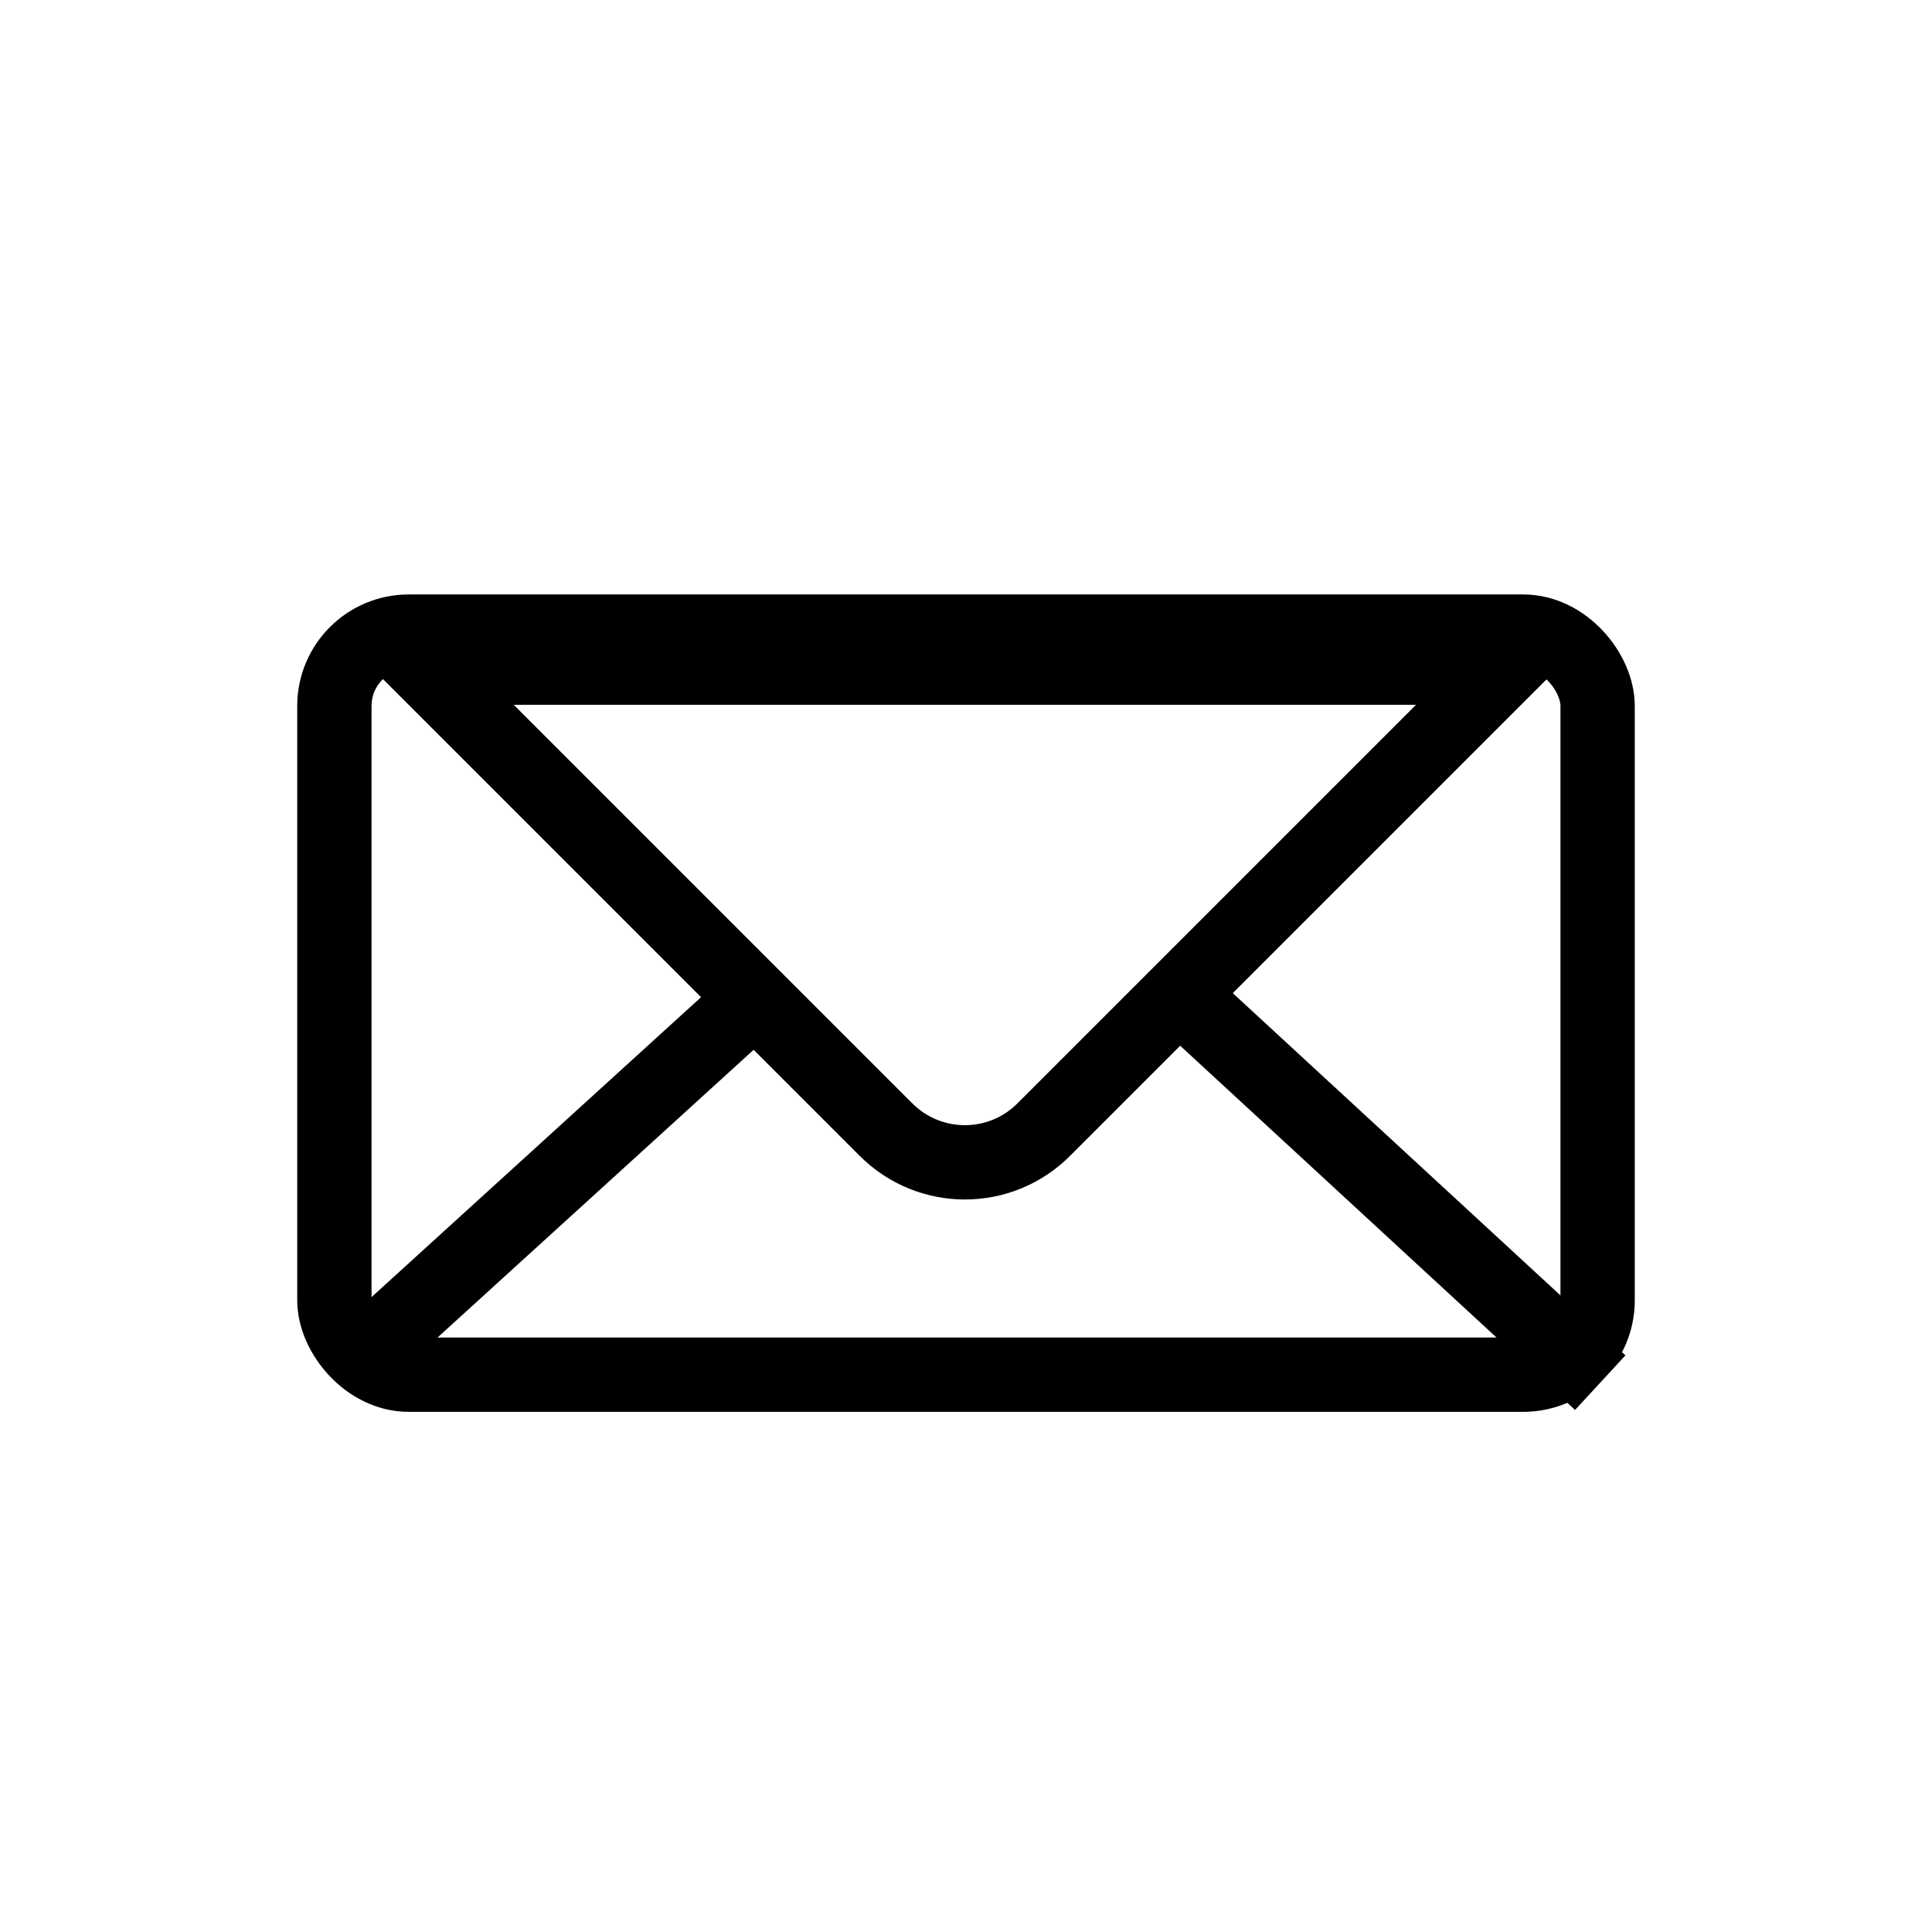
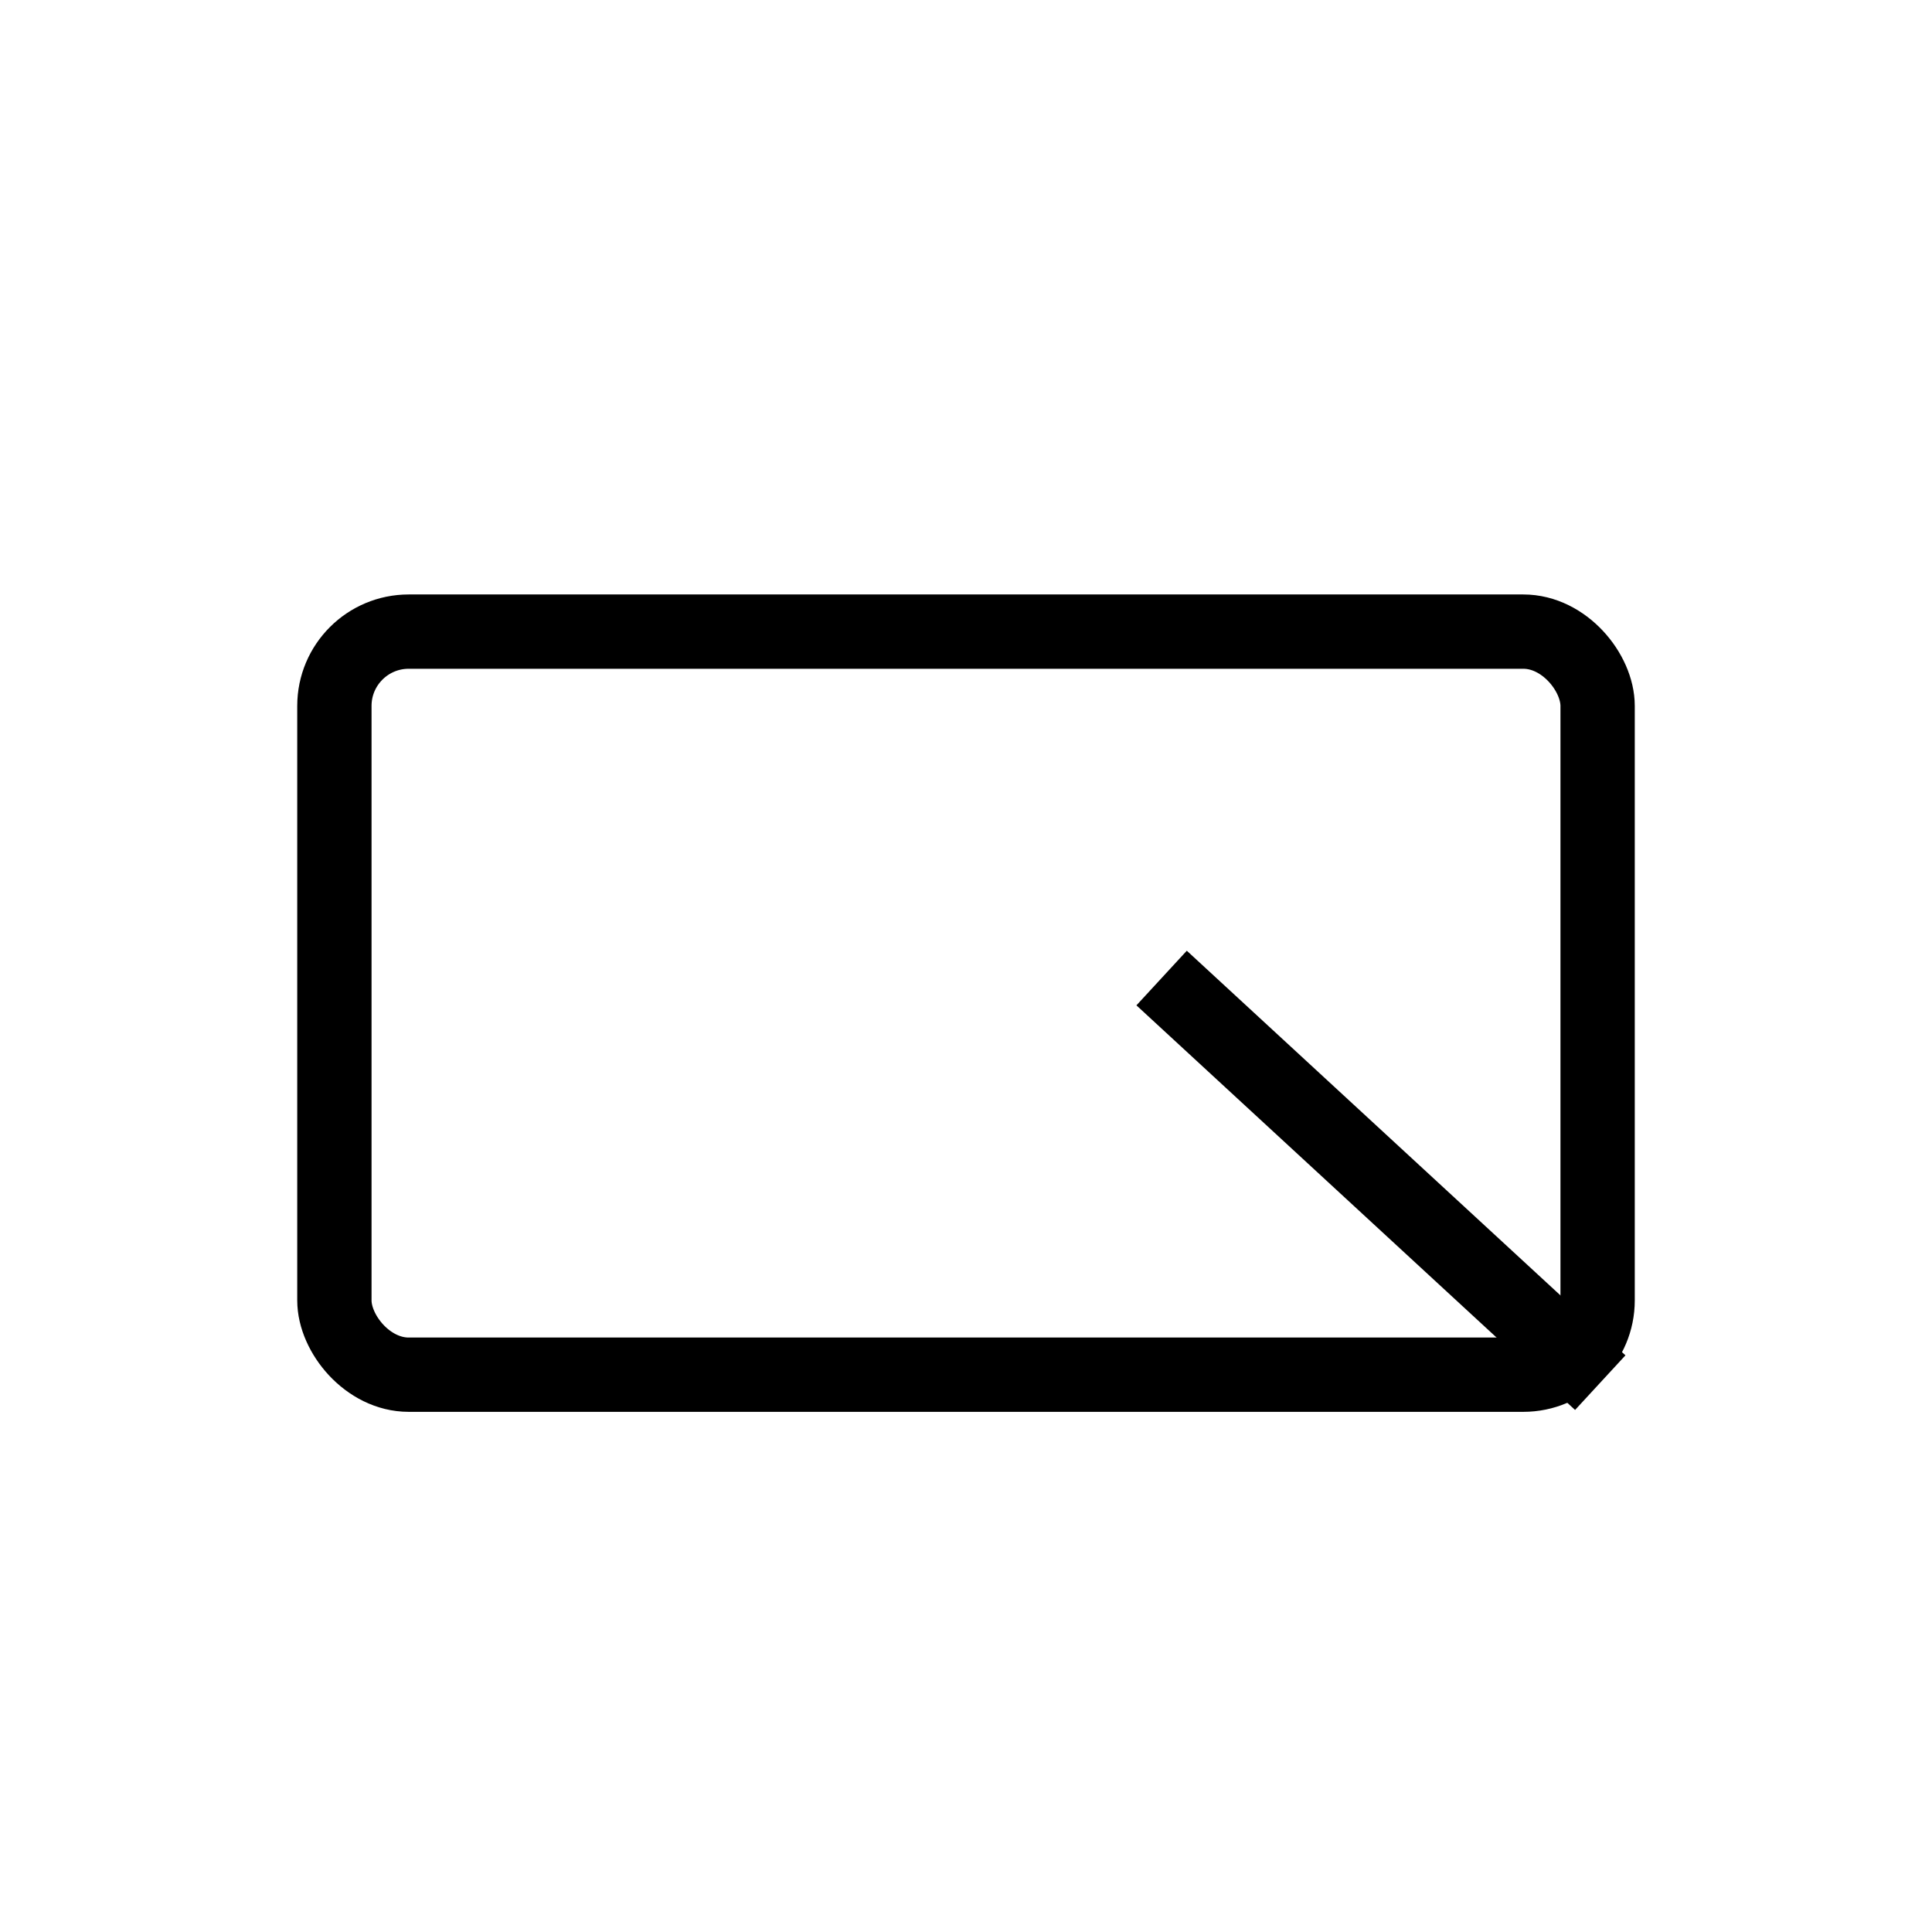
<svg xmlns="http://www.w3.org/2000/svg" width="26px" height="26px" viewBox="0 0 26 26" version="1.1">
  <title>Icon/Mail black</title>
  <desc>Created with Sketch.</desc>
  <g id="Icon/Mail-black" stroke="none" stroke-width="1" fill="none" fill-rule="evenodd">
    <rect id="Rectangle" stroke="#000000" x="4.5" y="8.5" width="17" height="10" rx="1" />
-     <path d="M18.485,3.692 L8.192,13.985 L16.985,13.985 C17.814,13.985 18.485,13.314 18.485,12.485 L18.485,3.692 Z" id="Rectangle" stroke="#000000" transform="translate(12.985, 8.485) scale(1, -1) rotate(-135) translate(-12.985, -8.485) " />
-     <path d="M10.089,18.132 L5,13.5" id="Line-4" stroke="#000000" stroke-linecap="square" transform="translate(7.544, 15.816) scale(1, -1) translate(-7.544, -15.816) " />
    <path d="M16,18.267 L21.168,13.5" id="Line-4-Copy" stroke="#000000" stroke-linecap="square" transform="translate(18.584, 15.884) scale(1, -1) translate(-18.584, -15.884) " />
  </g>
</svg>